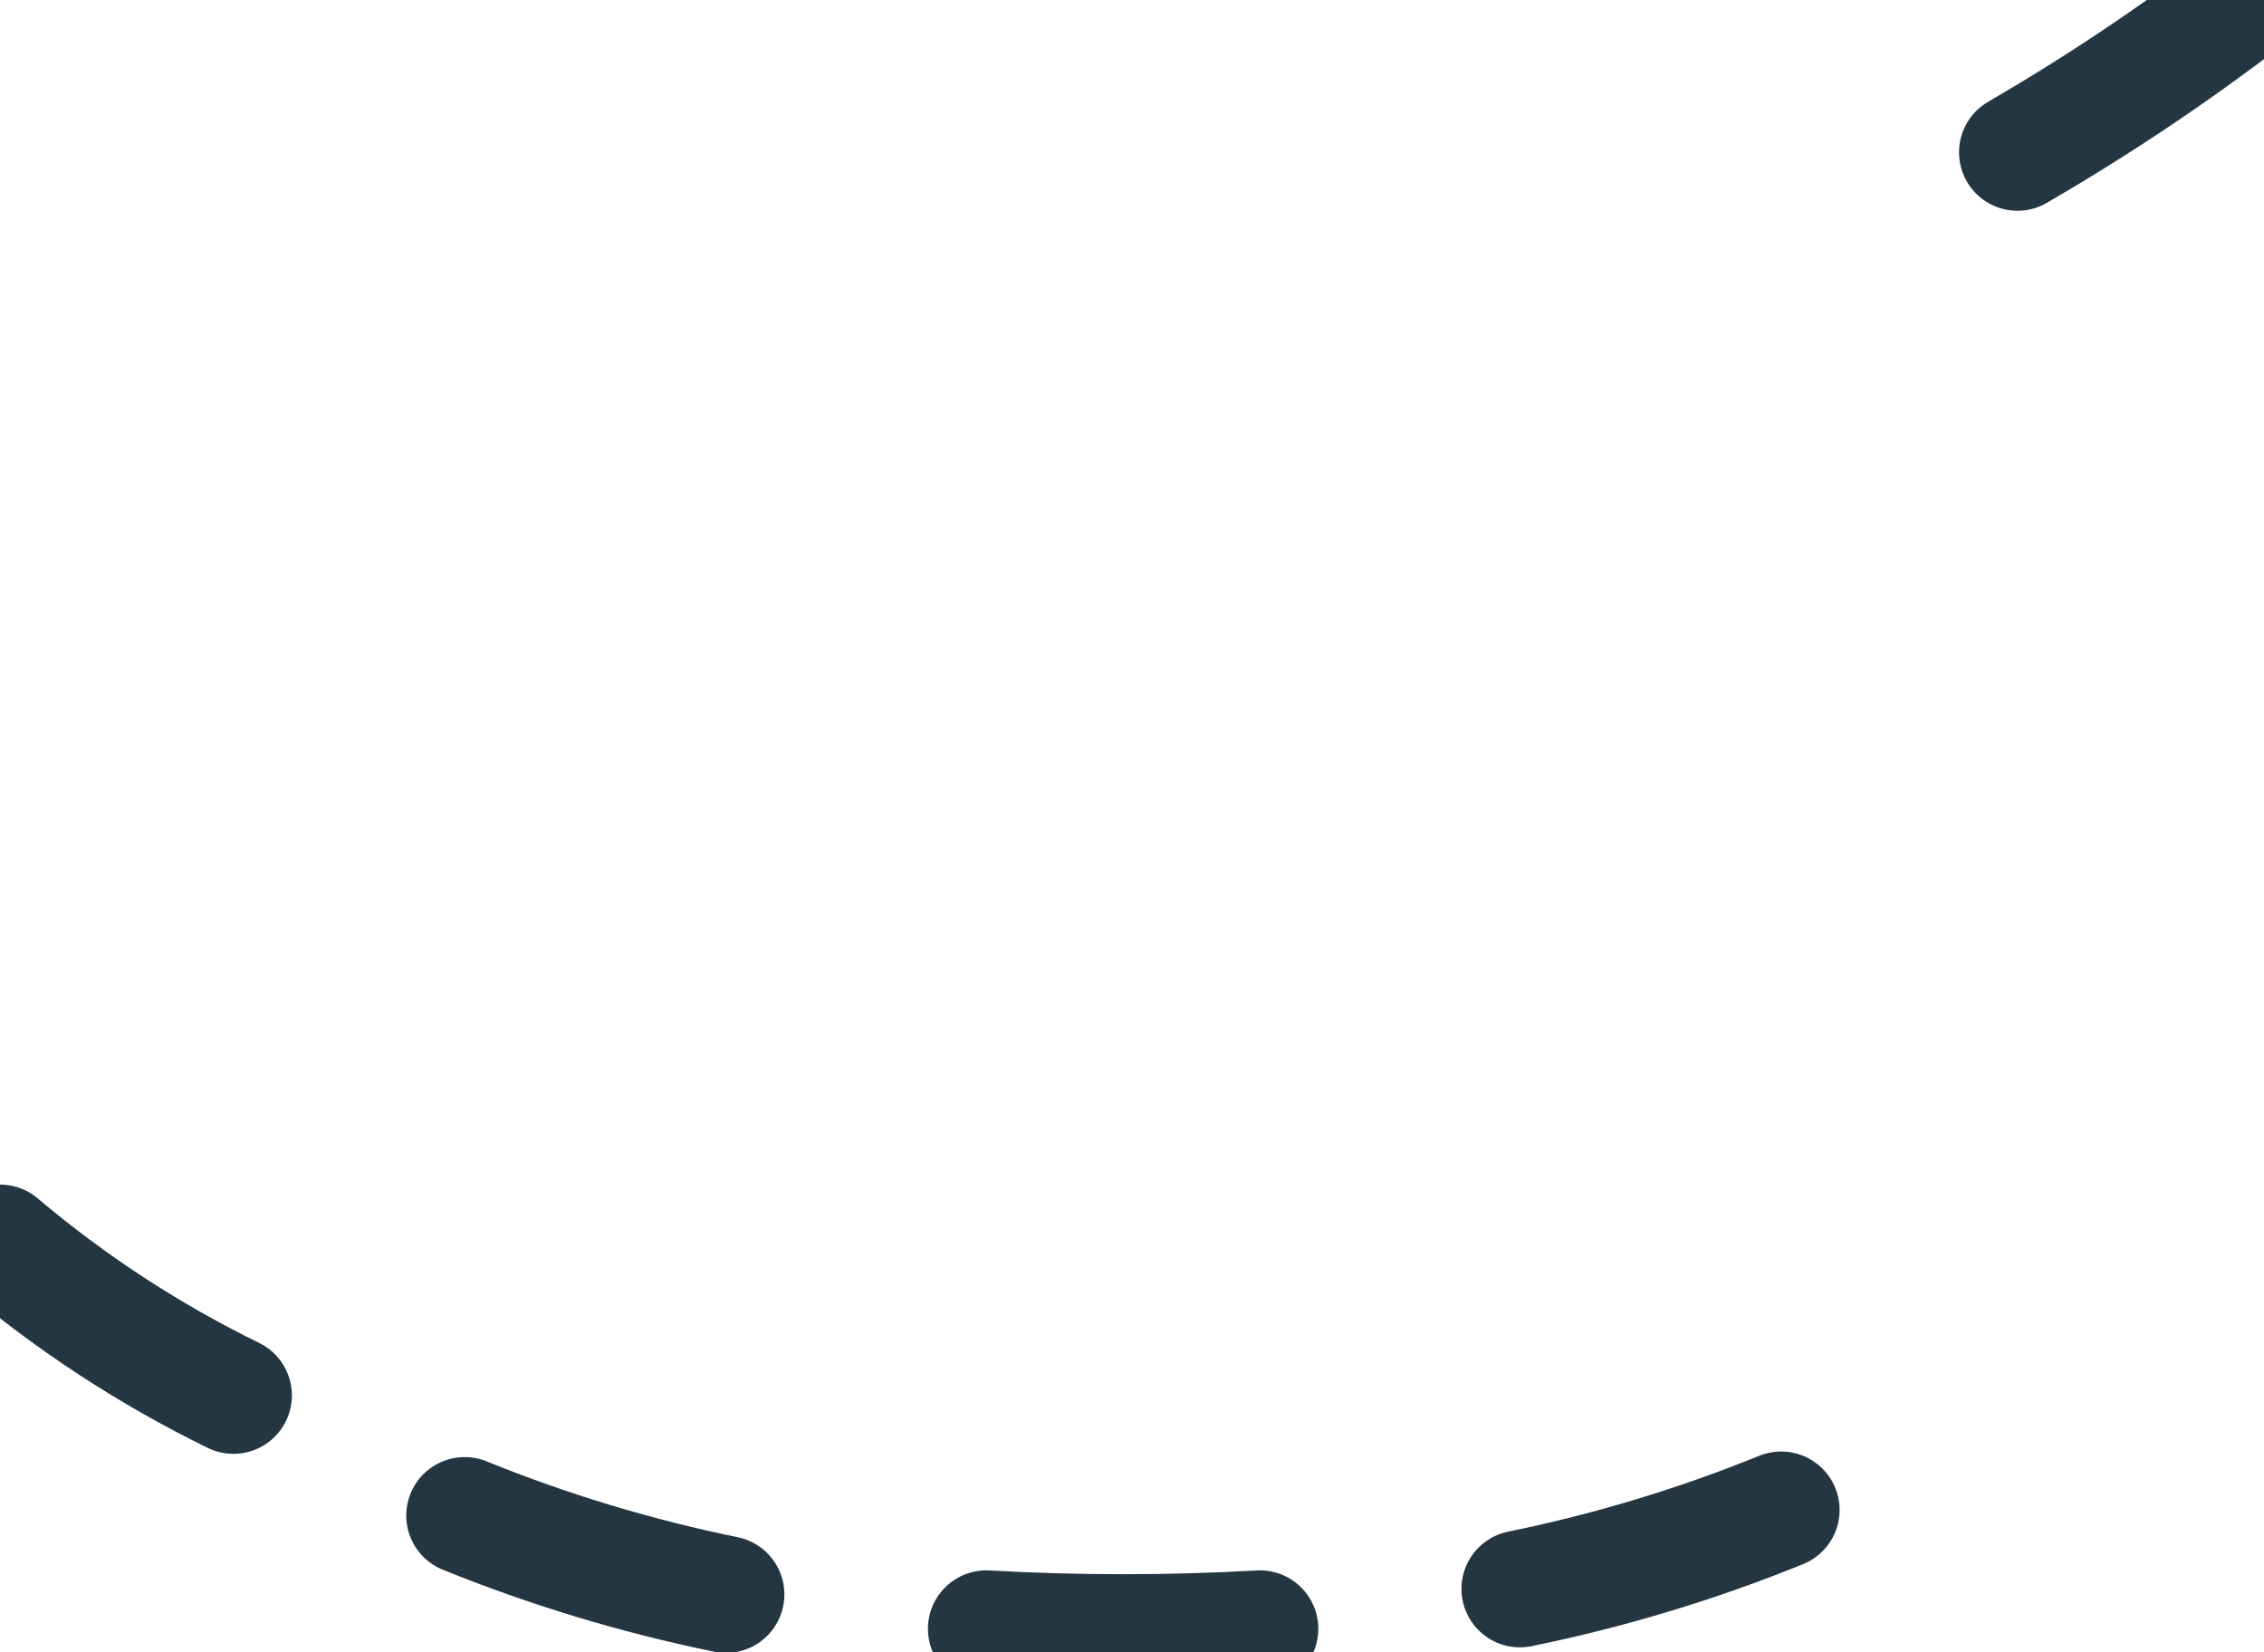
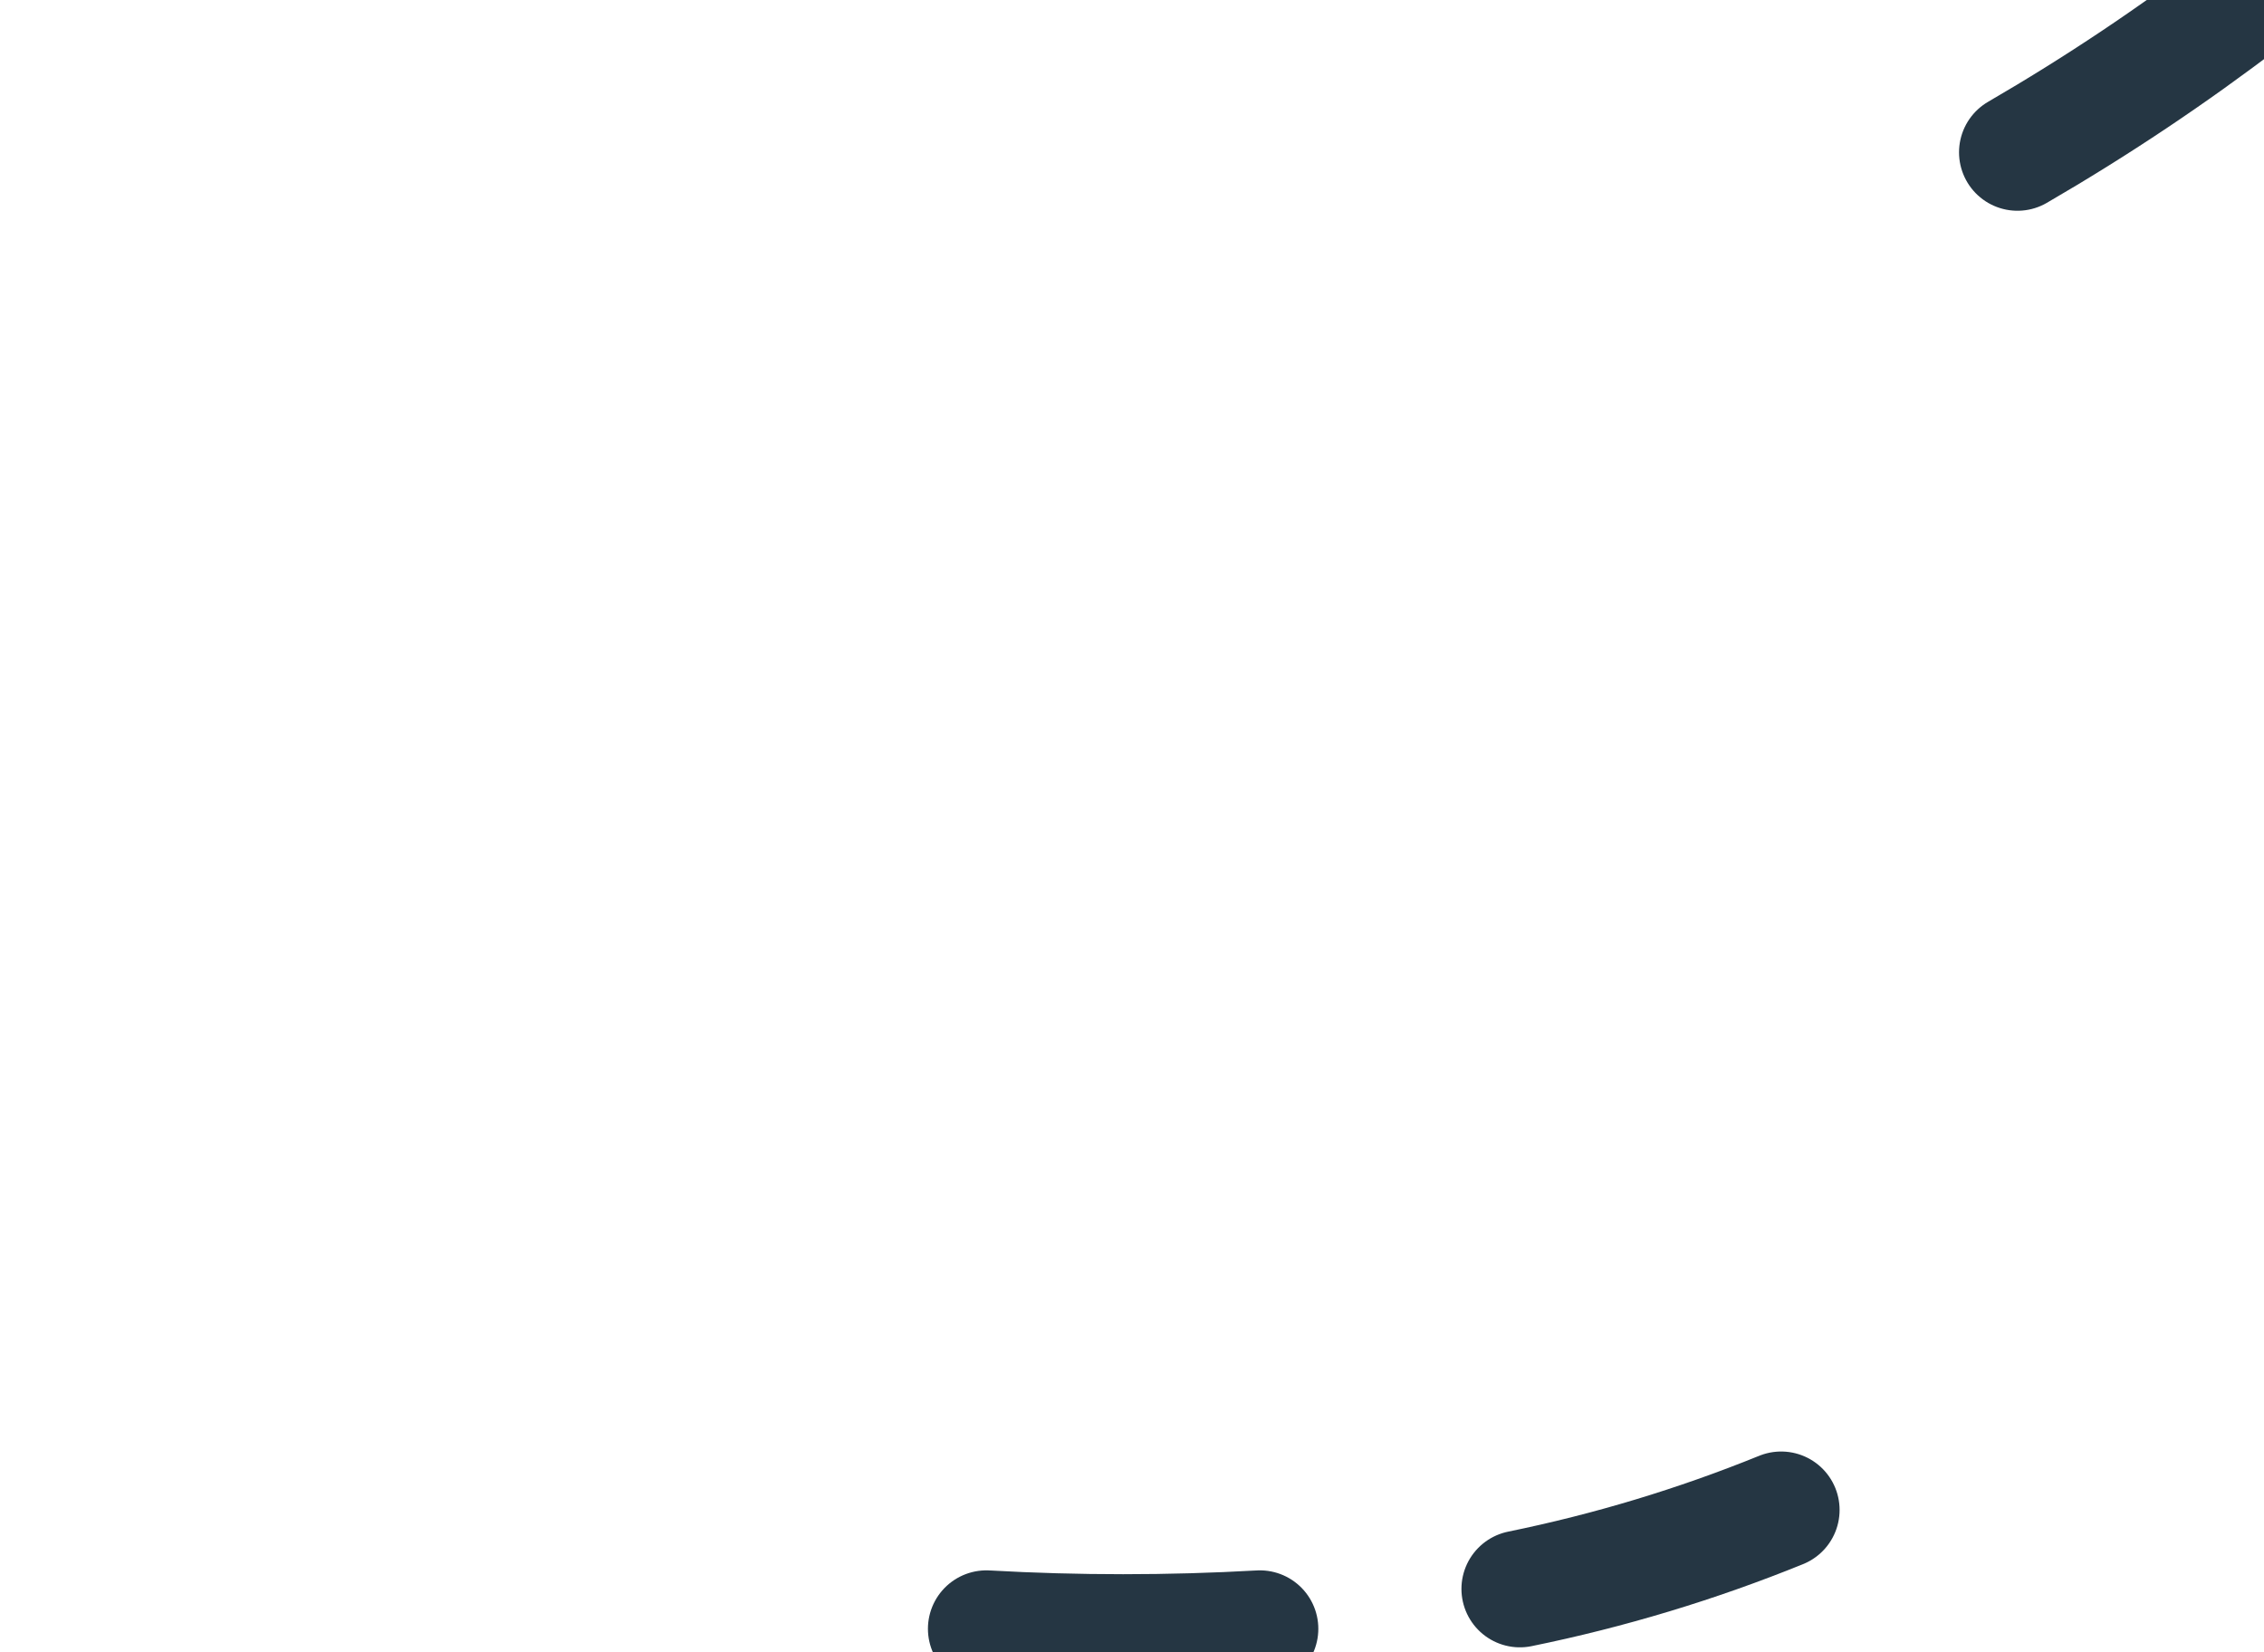
<svg xmlns="http://www.w3.org/2000/svg" width="37" height="27" viewBox="0 0 37 27" fill="none">
  <path d="M36.695 0C35.508 0.908 34.264 1.739 32.971 2.489" stroke="#253643" stroke-width="1.91" stroke-linecap="round" stroke-linejoin="round" />
  <path d="M29.109 24.674C27.728 25.235 26.299 25.666 24.839 25.964" stroke="#253643" stroke-width="1.91" stroke-linecap="round" stroke-linejoin="round" />
  <path d="M20.59 26.616C19.101 26.7 17.609 26.7 16.12 26.616" stroke="#253643" stroke-width="1.91" stroke-linecap="round" stroke-linejoin="round" />
-   <path d="M11.864 26.055C10.404 25.756 8.974 25.325 7.594 24.765" stroke="#253643" stroke-width="1.91" stroke-linecap="round" stroke-linejoin="round" />
-   <path d="M3.815 22.802C2.446 22.133 1.164 21.296 0 20.312" stroke="#253643" stroke-width="1.91" stroke-linecap="round" stroke-linejoin="round" />
</svg>